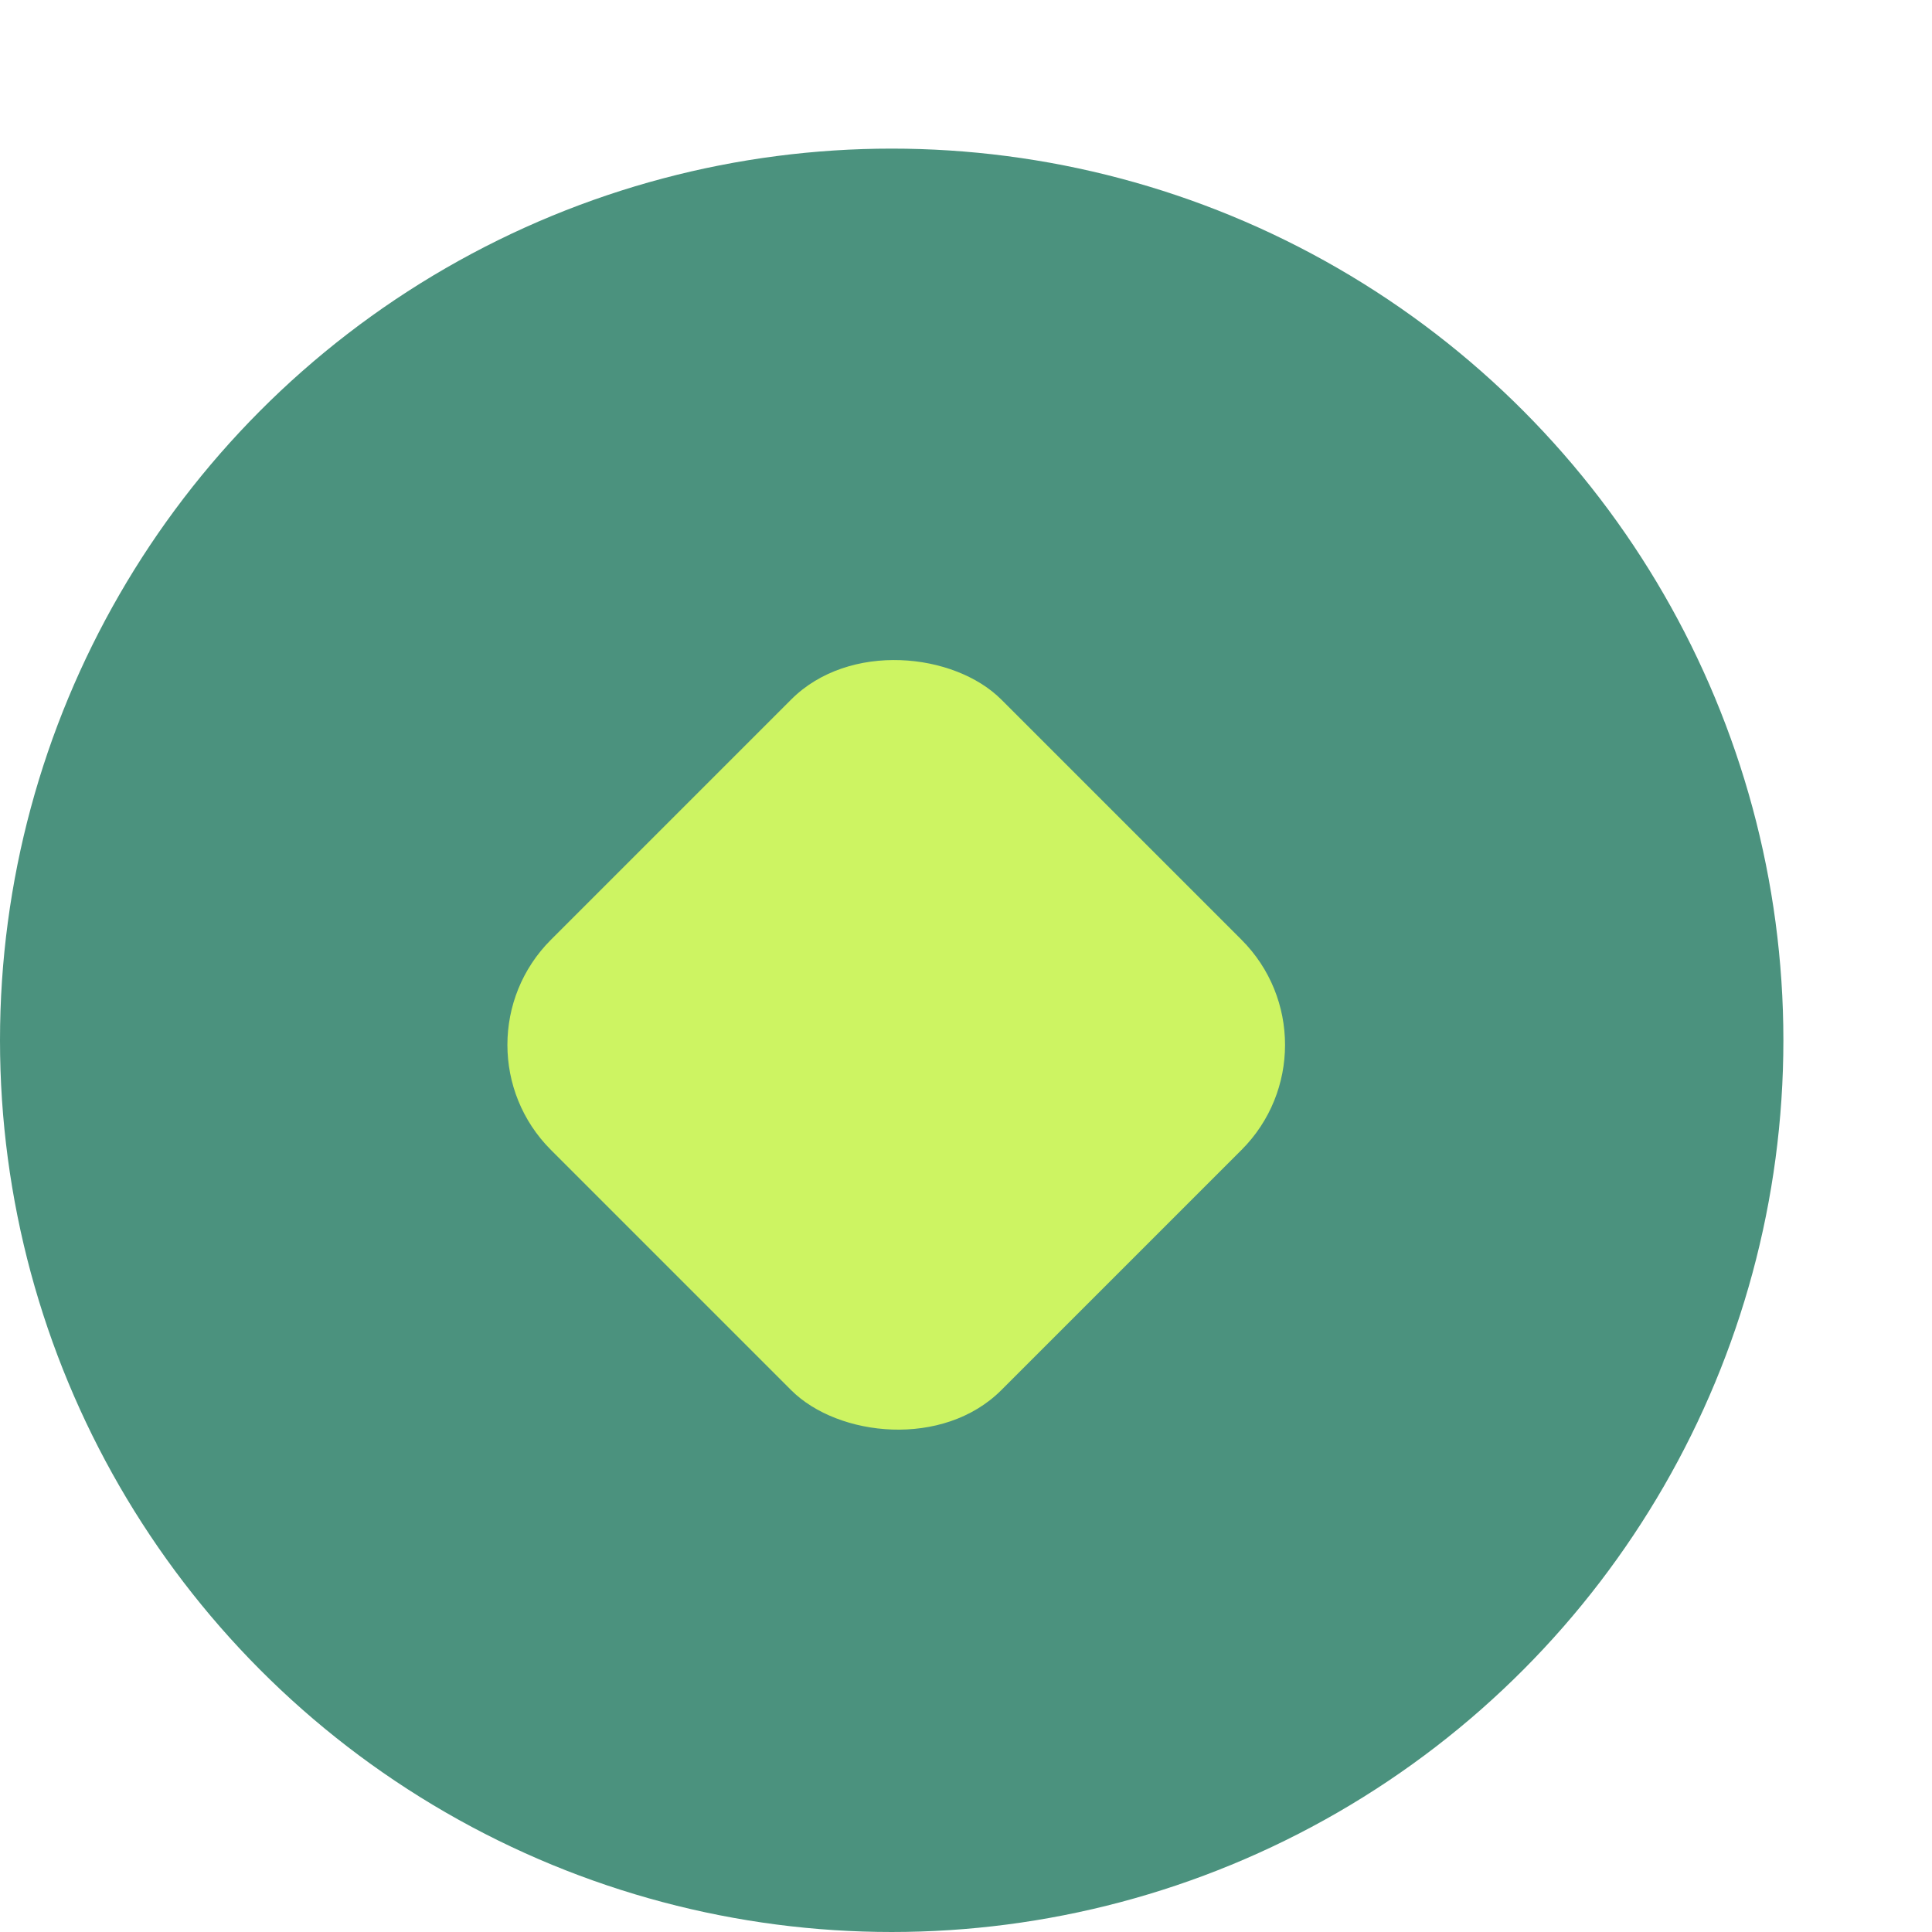
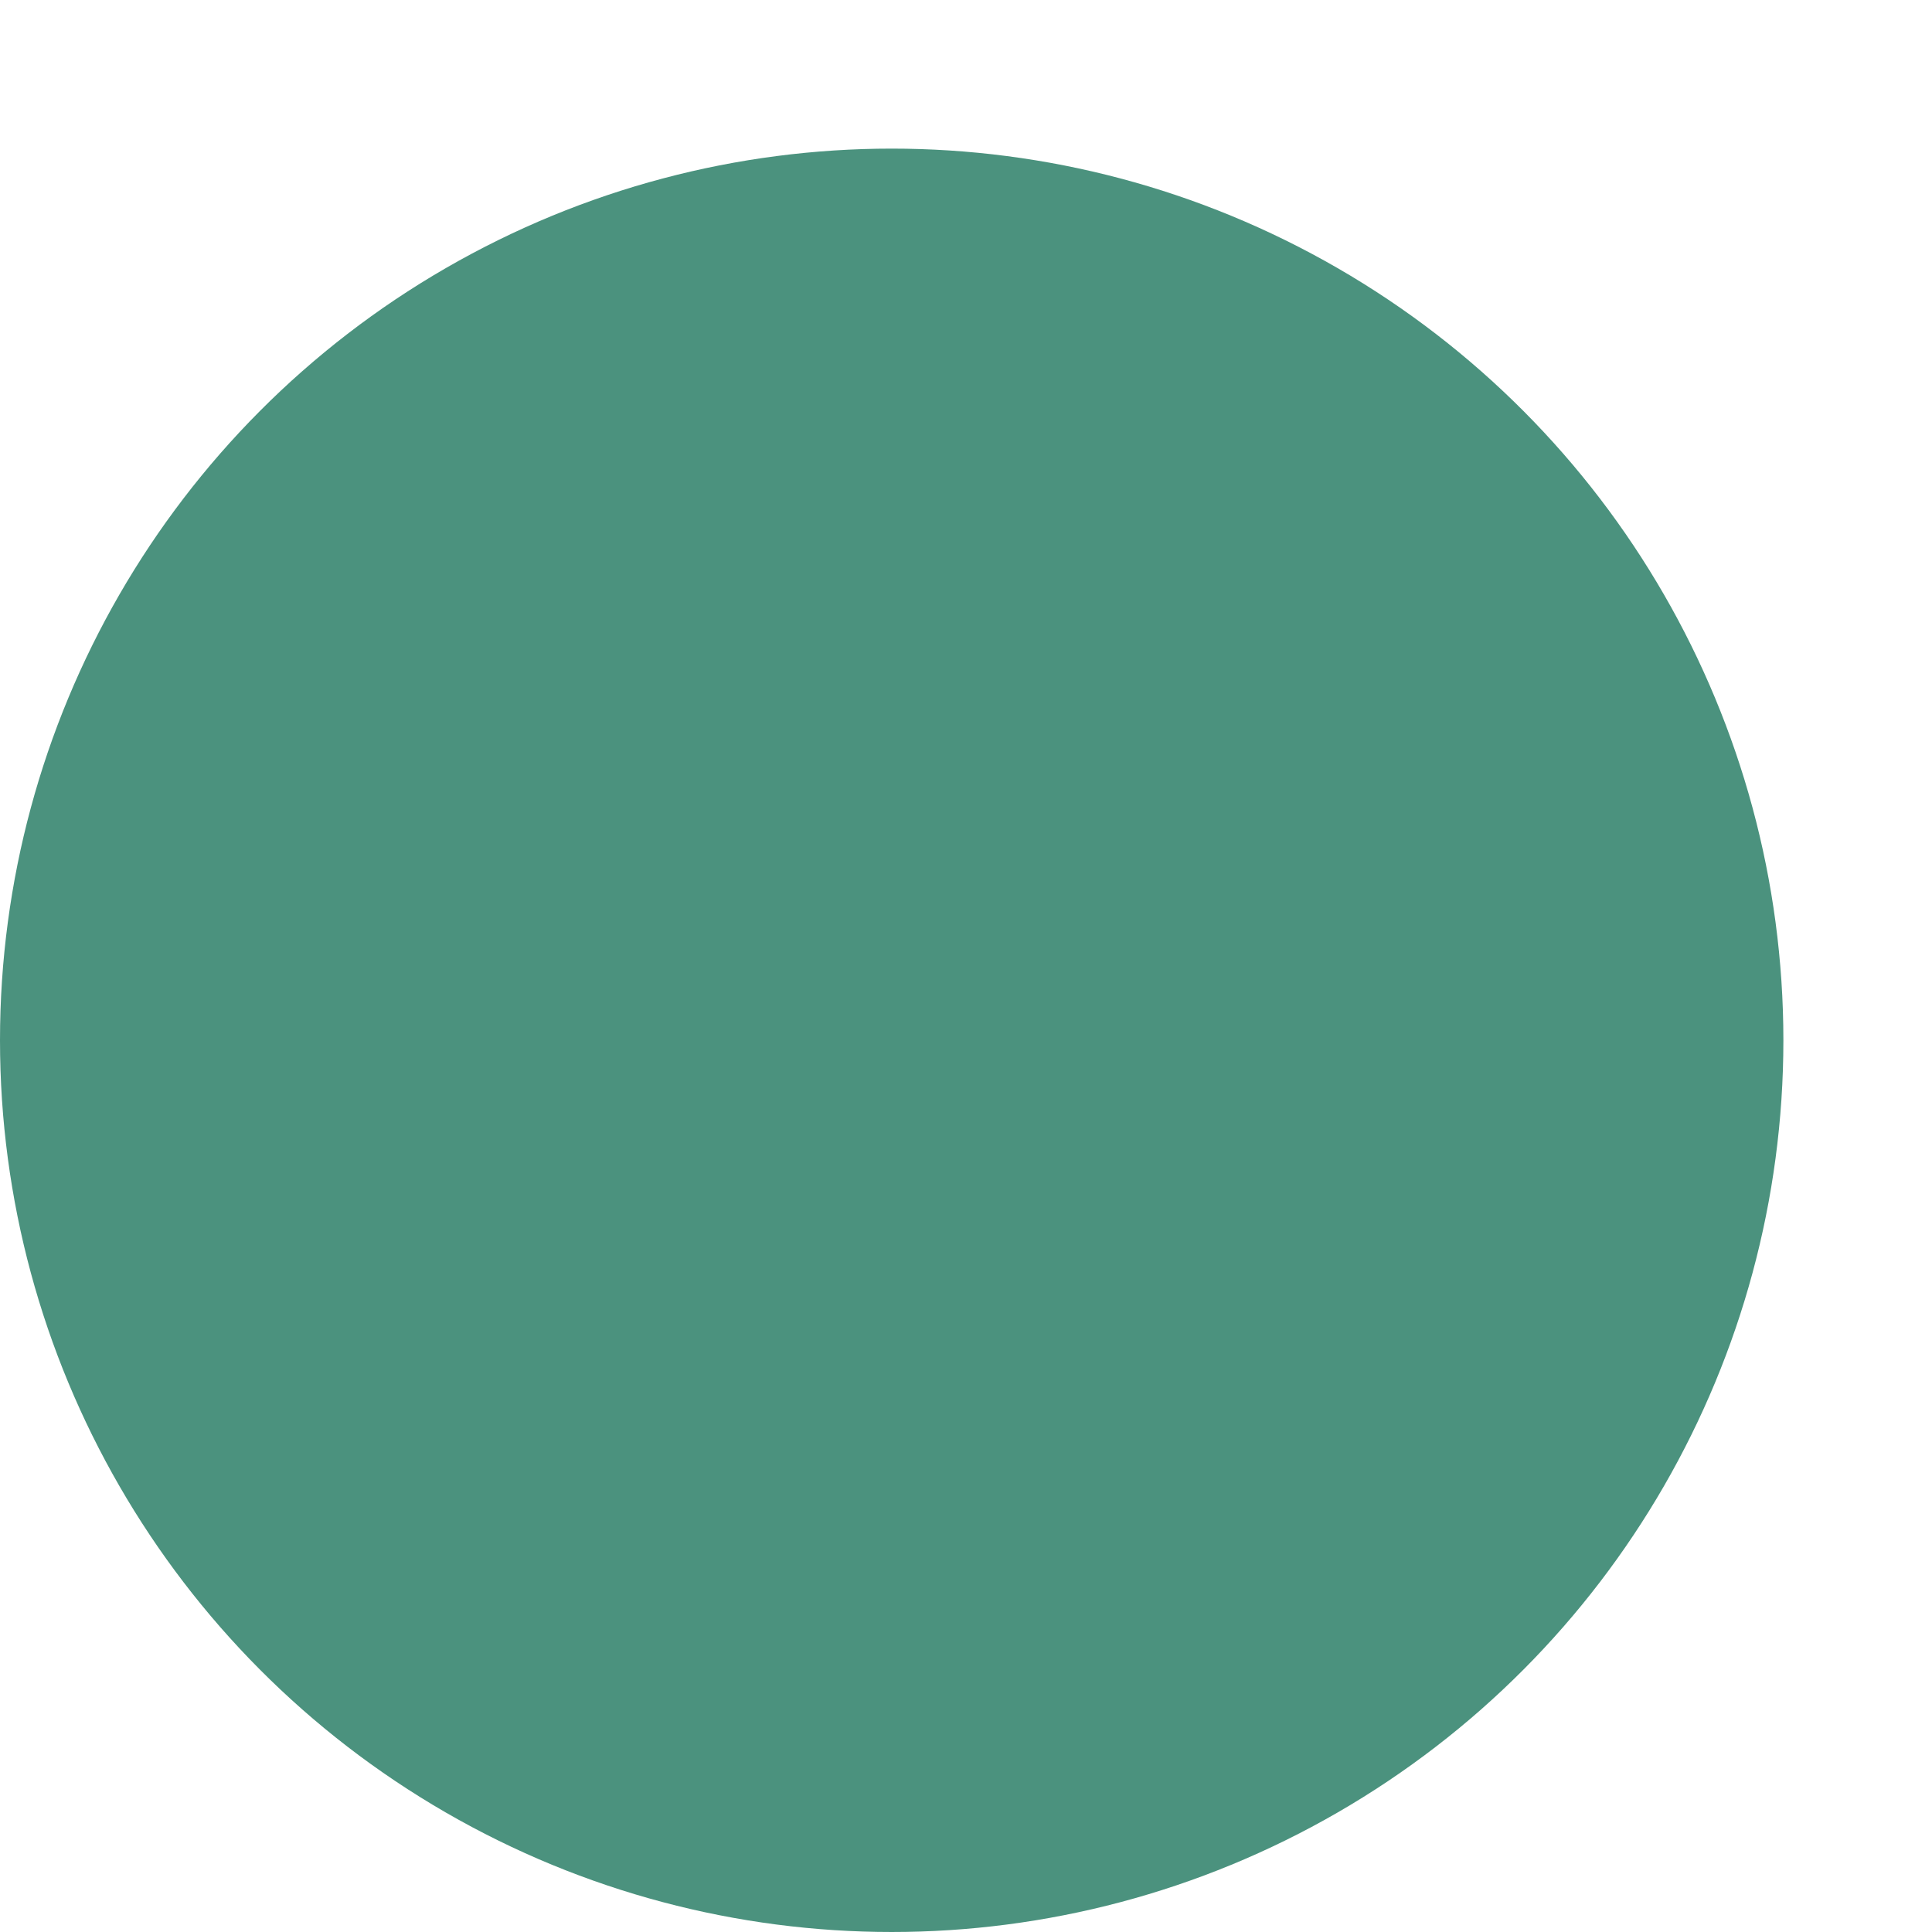
<svg xmlns="http://www.w3.org/2000/svg" width="52" height="52" viewBox="0 0 52 52" fill="none">
  <circle cx="24" cy="28" r="24" fill="#4B927E" />
-   <rect x="12" y="28.122" width="17.143" height="17.143" rx="4" transform="rotate(-45 12 28.122)" fill="#CDF462" />
</svg>